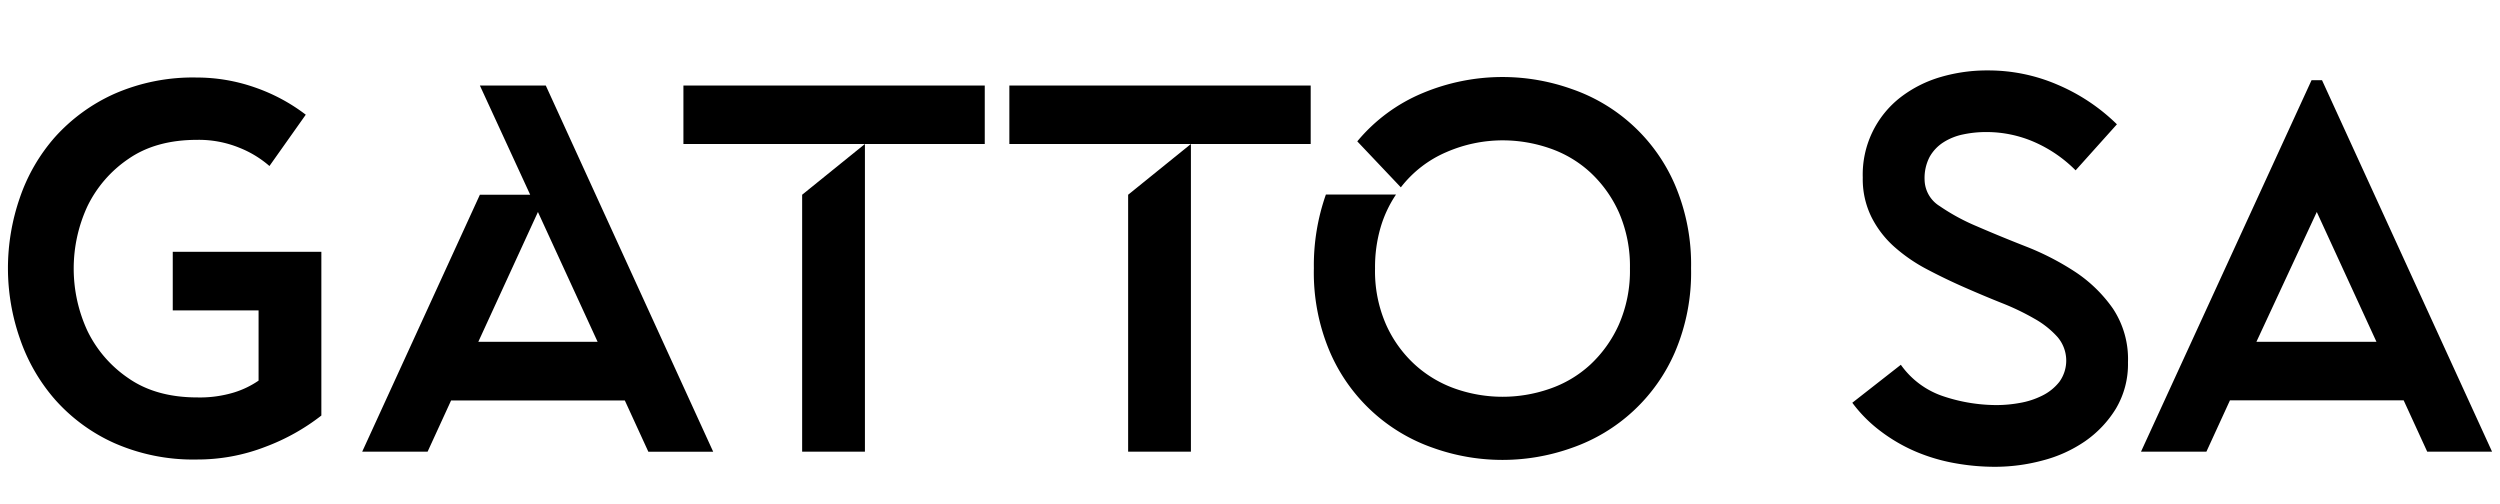
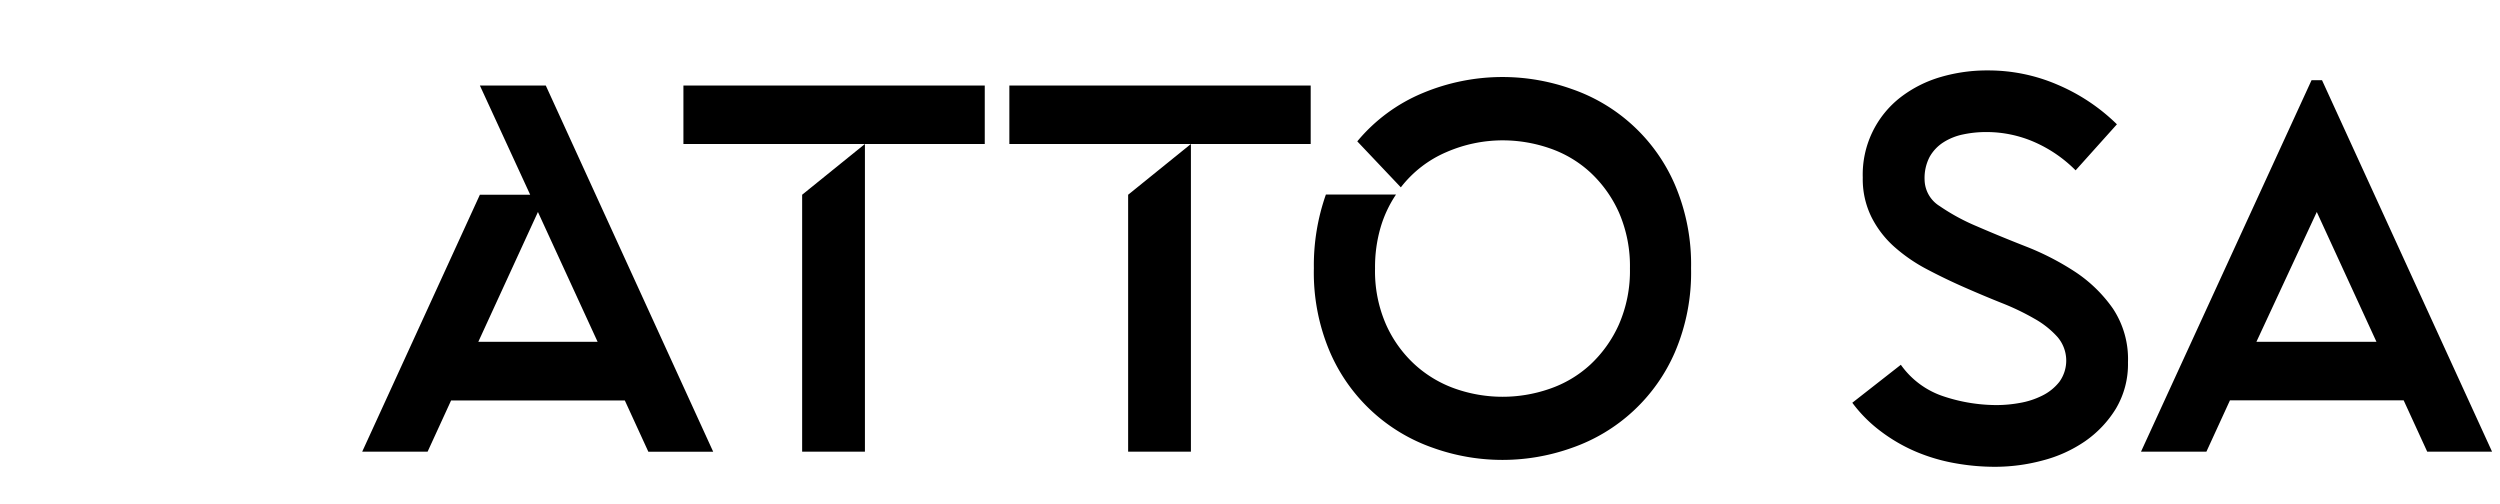
<svg xmlns="http://www.w3.org/2000/svg" id="b5ccbdd9-bf4b-413a-b6c5-cda4c104e291" data-name="f7d02aaf-f083-4b2d-8b74-08cfc1e6b1df" width="496.95" height="100.24" viewBox="0 0 496.95 100.24">
-   <path d="M1.58,53.38a42.75,42.75,0,0,1,2.34-14,35.67,35.67,0,0,1,7-12.12,35.29,35.29,0,0,1,11.75-8.58,38.84,38.84,0,0,1,16.44-3.27,35,35,0,0,1,11.42,1.92A36,36,0,0,1,60.78,22.8L53.56,33a20.75,20.75,0,0,0-6-3.64,21.32,21.32,0,0,0-8.37-1.56q-8.22,0-13.68,3.8a24,24,0,0,0-8.16,9.46,29.48,29.48,0,0,0,0,24.65,24,24,0,0,0,8.16,9.46Q31,79,39.23,79a23.36,23.36,0,0,0,7.33-1,18,18,0,0,0,4.84-2.34V61.7H34.34V50.05H63.88V82.6a41.93,41.93,0,0,1-11.06,6.19,37.26,37.26,0,0,1-13.69,2.55,38.84,38.84,0,0,1-16.44-3.28,34.73,34.73,0,0,1-11.75-8.63,36.18,36.18,0,0,1-7-12.17A42.45,42.45,0,0,1,1.58,53.38Z" />
  <path d="M95.39,38.71h10L95.39,17h13.1l33.28,72.8H128.88l-4.68-10.2H89.67L85,89.78H72Zm23.4,29.23-11.86-25.8L95.08,67.94Z" />
  <path d="M135.85,28.62V17h59.9V28.62Zm36.08,61.16H159.45V38.71l12.48-10.09Z" />
  <path d="M200.64,28.62V17h59.9V28.62Zm36.09,61.16H224.25V38.71l12.48-10.09Z" />
  <path d="M298.71,15.31a41,41,0,0,1,13.73,2.39,34.58,34.58,0,0,1,20.49,19,40.23,40.23,0,0,1,3.22,16.64,40.15,40.15,0,0,1-3.22,16.69,34.72,34.72,0,0,1-20.49,19,40.92,40.92,0,0,1-27.56,0,34.72,34.72,0,0,1-20.49-19,40.15,40.15,0,0,1-3.22-16.69,42.43,42.43,0,0,1,2.39-14.67H277.5a23.48,23.48,0,0,0-3.07,6.55,28.18,28.18,0,0,0-1.1,8.12,26.42,26.42,0,0,0,2.19,11.18,24.1,24.1,0,0,0,5.77,8,23.5,23.5,0,0,0,8.11,4.79,28.41,28.41,0,0,0,18.57,0,22.88,22.88,0,0,0,8.11-4.79,24.71,24.71,0,0,0,5.72-8A26.58,26.58,0,0,0,324,53.38a26.66,26.66,0,0,0-2.18-11.13,24.54,24.54,0,0,0-5.72-8A22.85,22.85,0,0,0,308,29.46a28.53,28.53,0,0,0-9.26-1.56,28,28,0,0,0-11.23,2.34,22.72,22.72,0,0,0-9.05,7L269.8,28.1a33.72,33.72,0,0,1,13.05-9.62A41.08,41.08,0,0,1,298.71,15.31Z" />
  <path d="M377.85,72.51a16.85,16.85,0,0,0,8.53,6.29A33.48,33.48,0,0,0,397,80.52a25.94,25.94,0,0,0,4.47-.42,16,16,0,0,0,4.47-1.45,9.83,9.83,0,0,0,3.43-2.76A7.21,7.21,0,0,0,409,67a17.79,17.79,0,0,0-4.58-3.64,48.71,48.71,0,0,0-6.5-3.12q-3.63-1.45-7.43-3.12c-2.53-1.11-5-2.3-7.44-3.59a32.49,32.49,0,0,1-6.5-4.47A19.81,19.81,0,0,1,372,43.13a17,17,0,0,1-1.72-7.85,19.43,19.43,0,0,1,7.59-16,24.15,24.15,0,0,1,8-4A32.69,32.69,0,0,1,395.22,14a34.65,34.65,0,0,1,13.83,2.86,38.06,38.06,0,0,1,11.75,7.85l-8.21,9.15a26.62,26.62,0,0,0-8.17-5.61,23.7,23.7,0,0,0-9.62-2,21.86,21.86,0,0,0-4.57.47,11.65,11.65,0,0,0-3.9,1.56,8.2,8.2,0,0,0-2.76,2.91,9.06,9.06,0,0,0-1,4.53,6.28,6.28,0,0,0,3,5.25A40.92,40.92,0,0,0,393,45q4.47,1.94,9.72,4a53.11,53.11,0,0,1,9.72,5A27.92,27.92,0,0,1,420,61.33,18.16,18.16,0,0,1,423,72a17.31,17.31,0,0,1-2.39,9.21,21.64,21.64,0,0,1-6.14,6.5A26.64,26.64,0,0,1,406,91.54a36.4,36.4,0,0,1-9.41,1.25,44.58,44.58,0,0,1-8.06-.73,36.06,36.06,0,0,1-7.69-2.28,33,33,0,0,1-6.92-4,27.69,27.69,0,0,1-5.72-5.72Z" />
  <path d="M425.59,89.78l33.9-73.84h2.08l33.8,73.84H482.48l-4.68-10.2H443.27l-4.68,10.2Zm46.8-21.84-11.86-25.8-12,25.8Z" />
</svg>